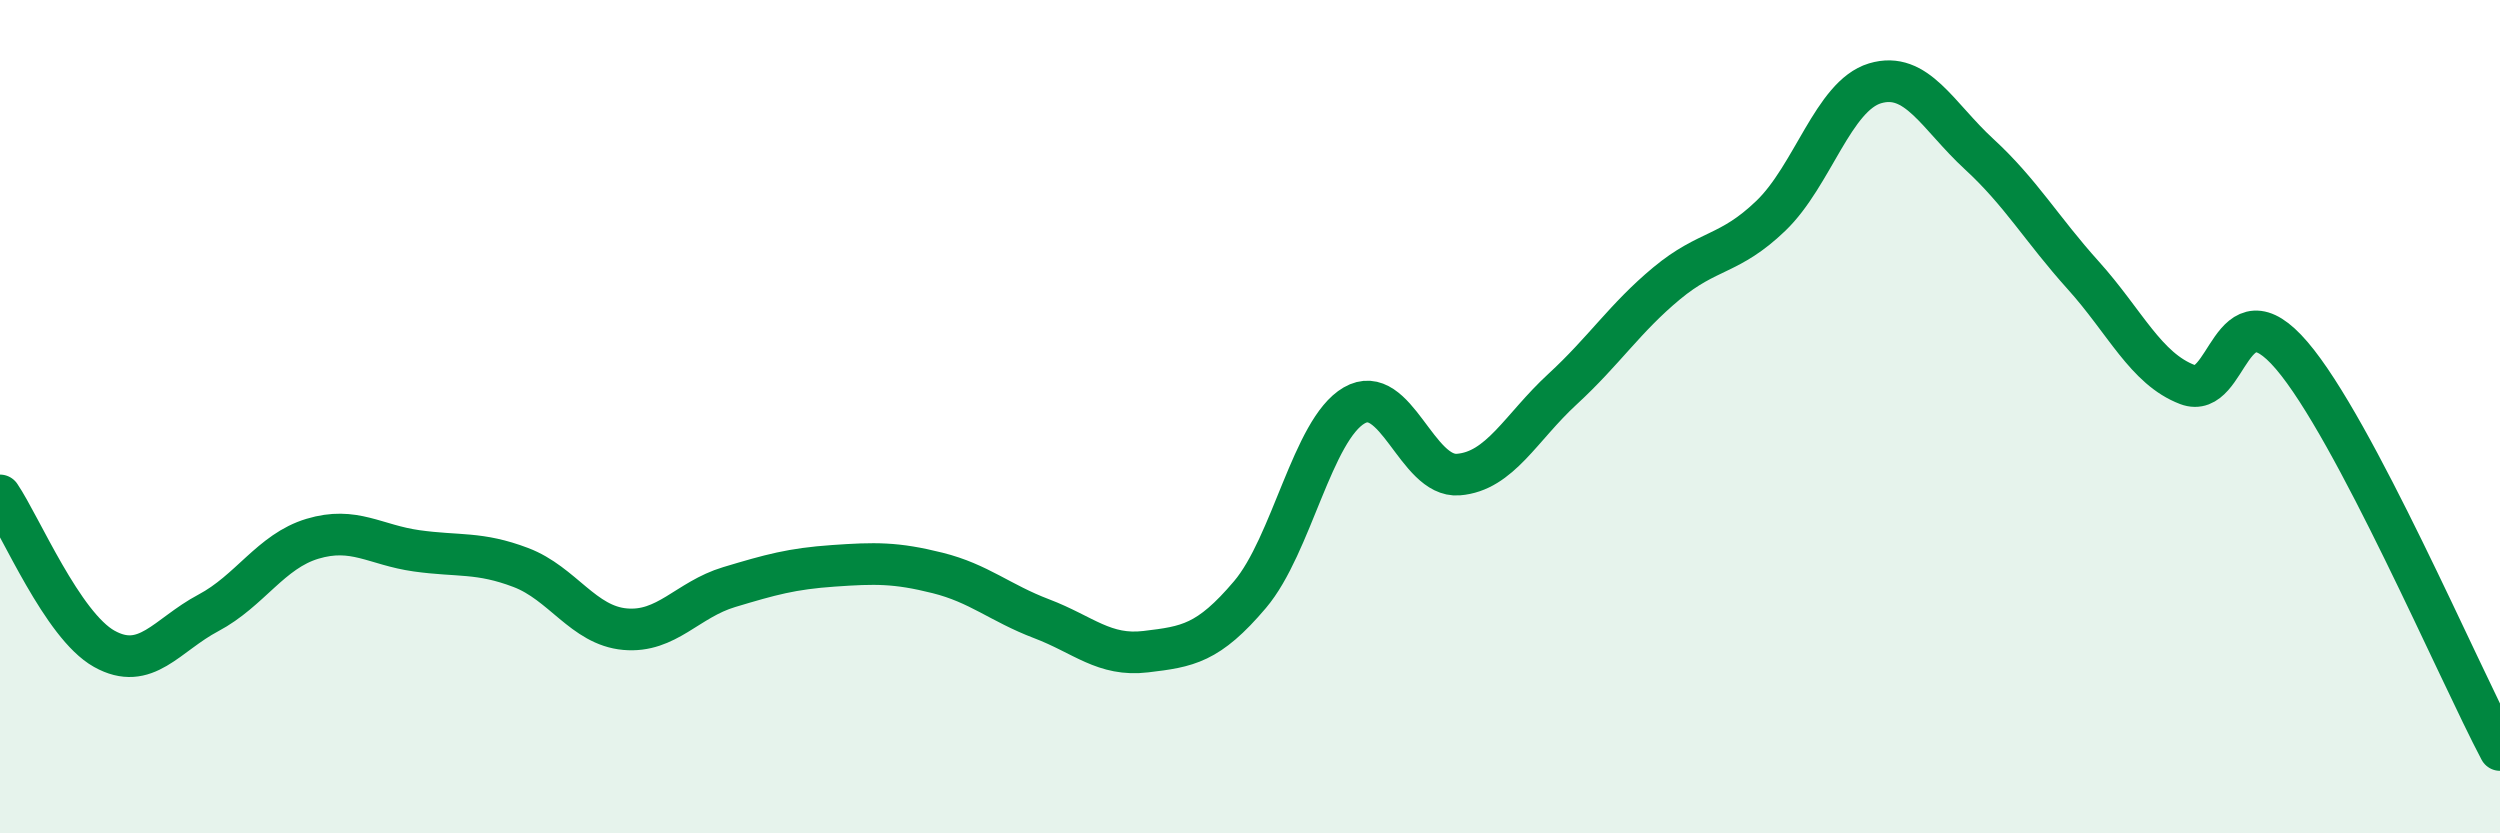
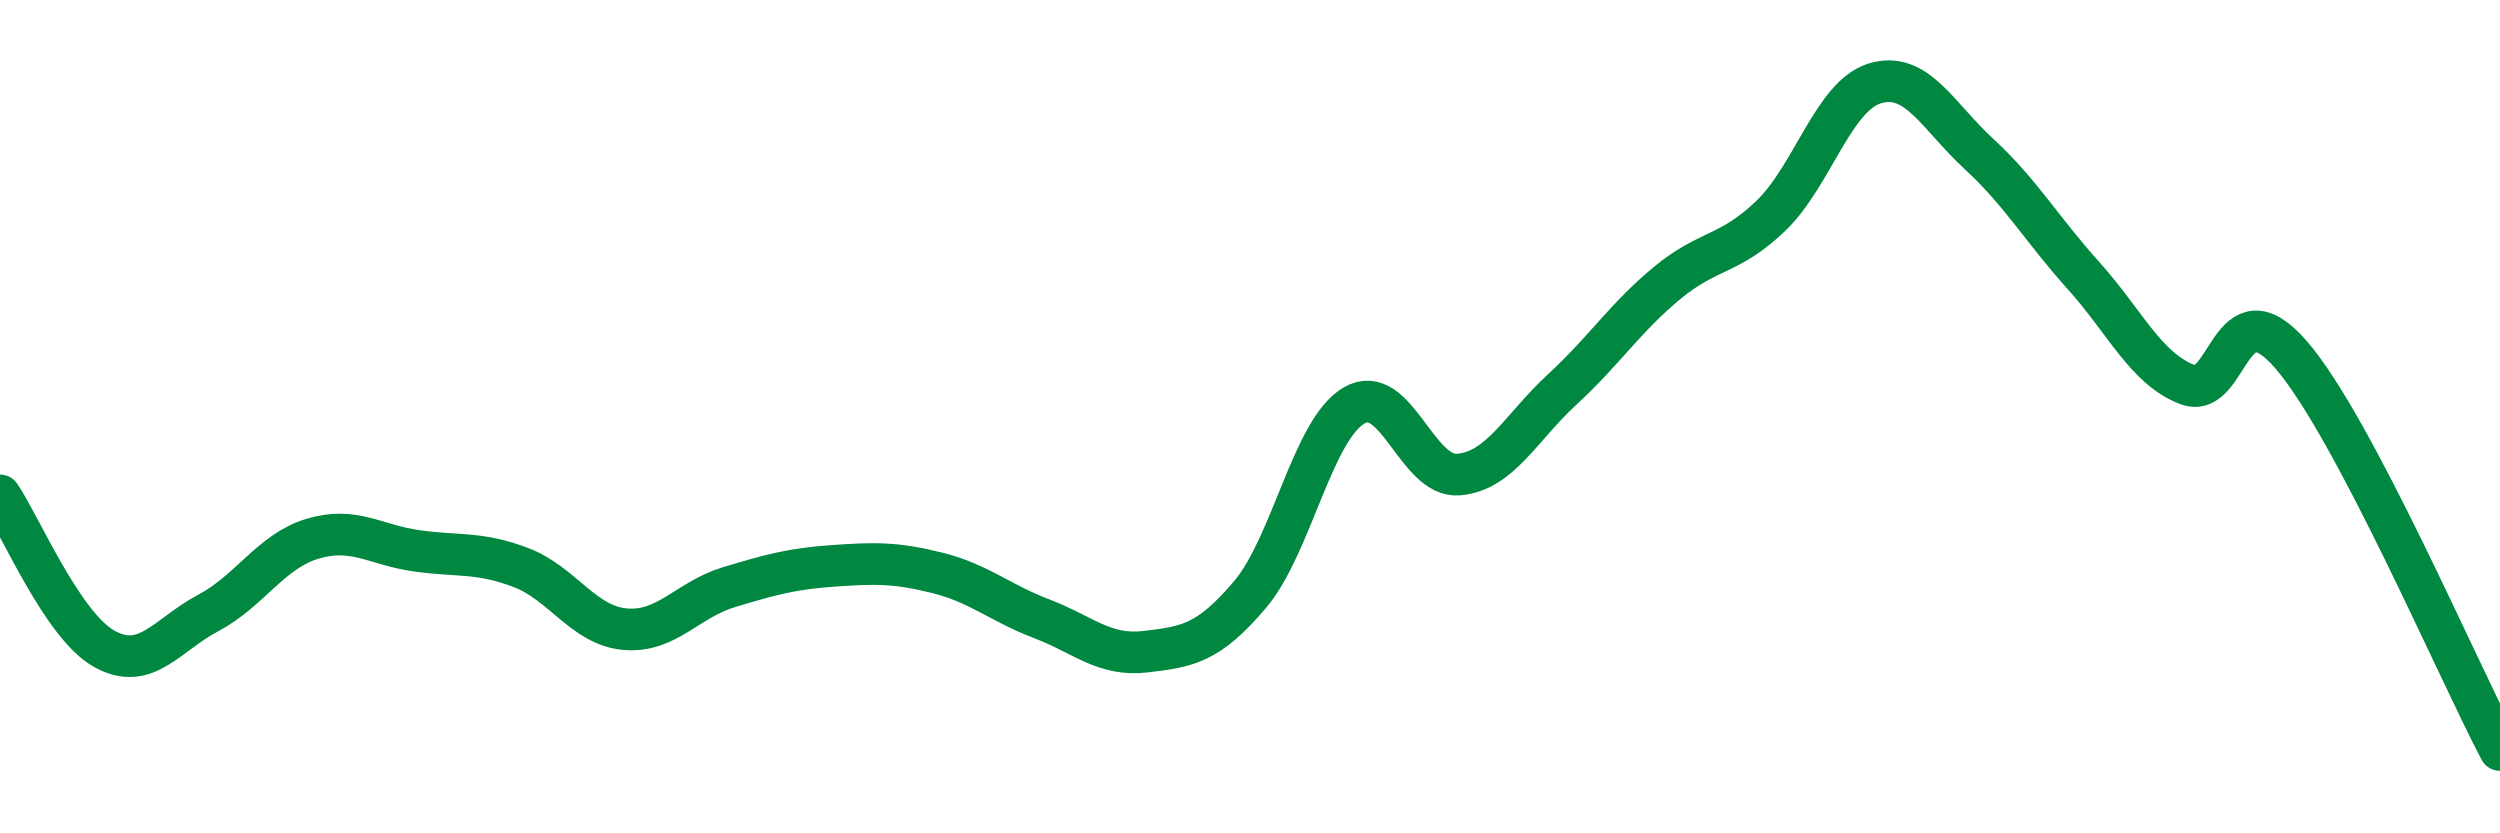
<svg xmlns="http://www.w3.org/2000/svg" width="60" height="20" viewBox="0 0 60 20">
-   <path d="M 0,11.89 C 0.5,12.63 1.5,15.01 2.5,15.57 C 3.5,16.13 4,15.24 5,14.71 C 6,14.18 6.5,13.23 7.5,12.93 C 8.5,12.63 9,13.08 10,13.22 C 11,13.36 11.5,13.24 12.5,13.62 C 13.5,14 14,15.01 15,15.1 C 16,15.19 16.5,14.39 17.5,14.09 C 18.5,13.79 19,13.65 20,13.58 C 21,13.51 21.5,13.5 22.5,13.75 C 23.5,14 24,14.47 25,14.85 C 26,15.23 26.5,15.76 27.5,15.64 C 28.5,15.52 29,15.45 30,14.27 C 31,13.09 31.5,10.31 32.5,9.73 C 33.5,9.15 34,11.47 35,11.39 C 36,11.31 36.5,10.26 37.5,9.34 C 38.5,8.42 39,7.63 40,6.8 C 41,5.97 41.5,6.14 42.5,5.18 C 43.5,4.22 44,2.3 45,2 C 46,1.7 46.5,2.78 47.5,3.7 C 48.5,4.62 49,5.5 50,6.61 C 51,7.72 51.5,8.85 52.5,9.23 C 53.5,9.61 53.5,6.78 55,8.53 C 56.5,10.28 59,16.11 60,18L60 20L0 20Z" fill="#008740" opacity="0.1" stroke-linecap="round" stroke-linejoin="round" />
  <path d="M 0,11.89 C 0.5,12.63 1.5,15.01 2.5,15.57 C 3.5,16.13 4,15.24 5,14.71 C 6,14.18 6.5,13.23 7.5,12.93 C 8.5,12.63 9,13.08 10,13.22 C 11,13.36 11.5,13.24 12.5,13.62 C 13.5,14 14,15.01 15,15.1 C 16,15.19 16.5,14.39 17.5,14.09 C 18.5,13.79 19,13.65 20,13.58 C 21,13.51 21.5,13.5 22.5,13.75 C 23.5,14 24,14.47 25,14.85 C 26,15.23 26.5,15.76 27.5,15.64 C 28.5,15.52 29,15.45 30,14.27 C 31,13.09 31.5,10.31 32.5,9.73 C 33.5,9.15 34,11.47 35,11.39 C 36,11.31 36.5,10.26 37.5,9.34 C 38.5,8.42 39,7.63 40,6.8 C 41,5.97 41.5,6.14 42.5,5.18 C 43.5,4.22 44,2.3 45,2 C 46,1.7 46.5,2.78 47.5,3.7 C 48.5,4.62 49,5.5 50,6.61 C 51,7.72 51.5,8.85 52.5,9.23 C 53.5,9.61 53.5,6.78 55,8.53 C 56.5,10.28 59,16.11 60,18" stroke="#008740" stroke-width="1" fill="none" stroke-linecap="round" stroke-linejoin="round" />
</svg>